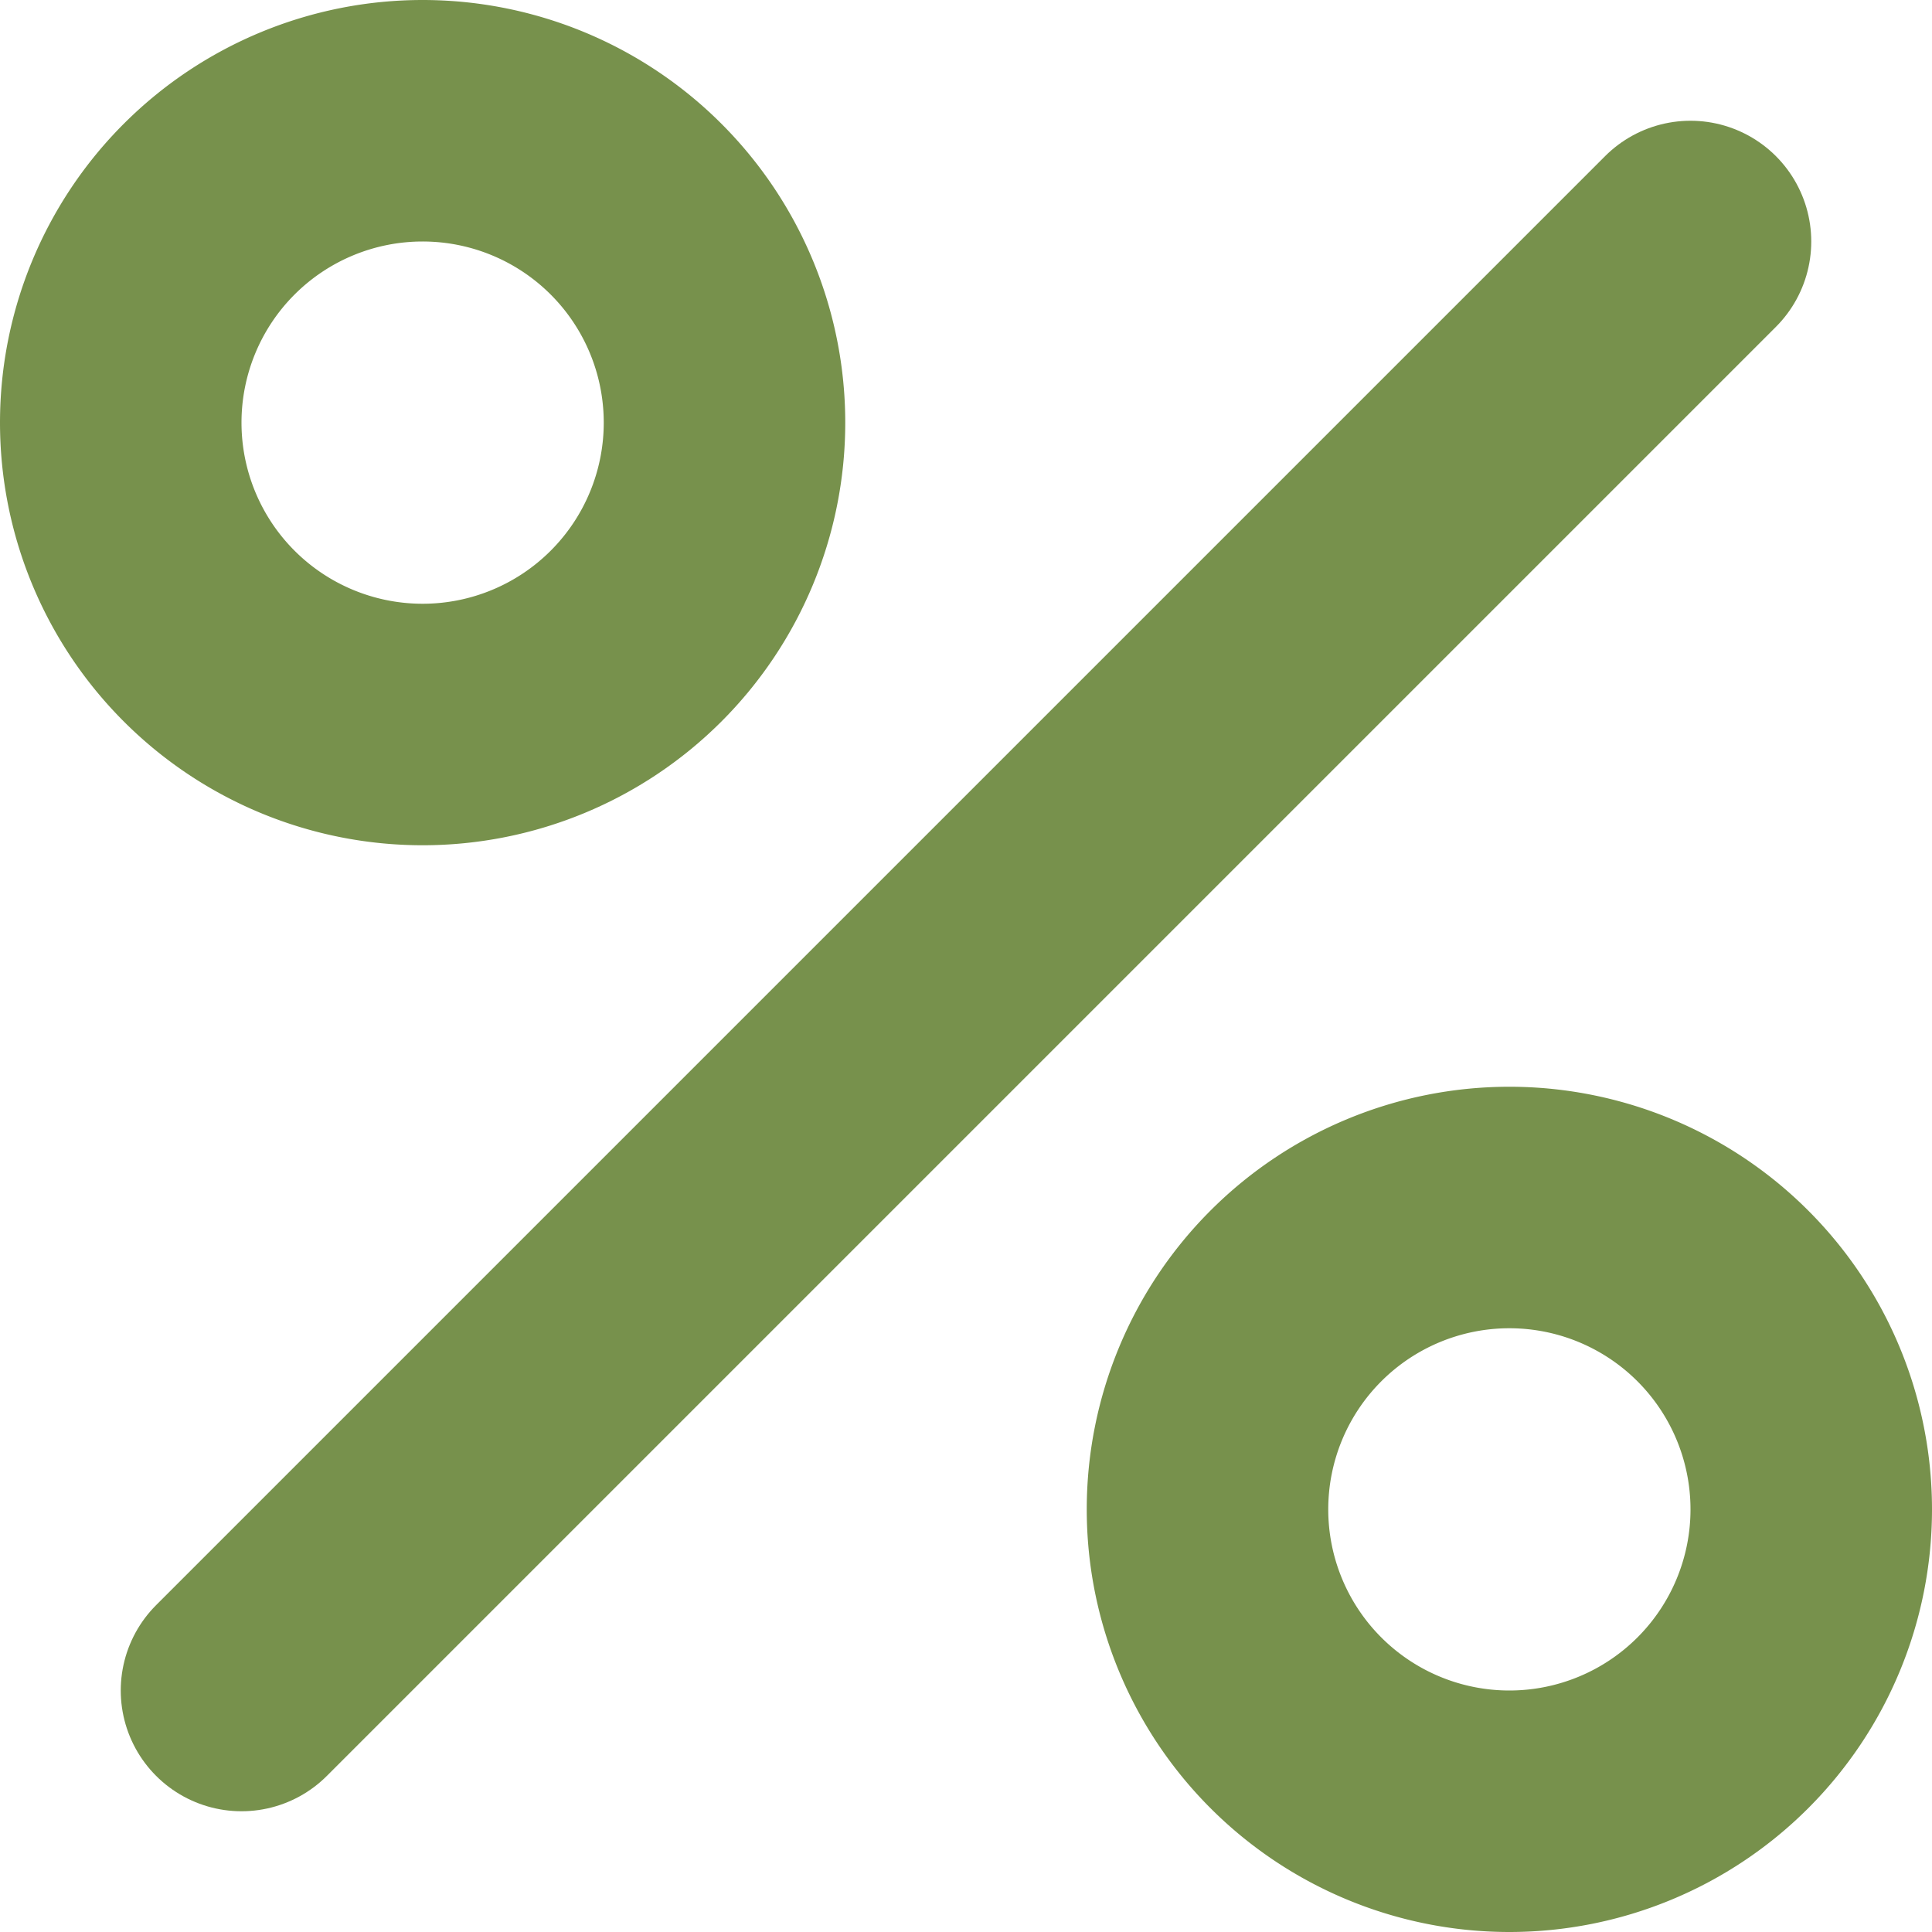
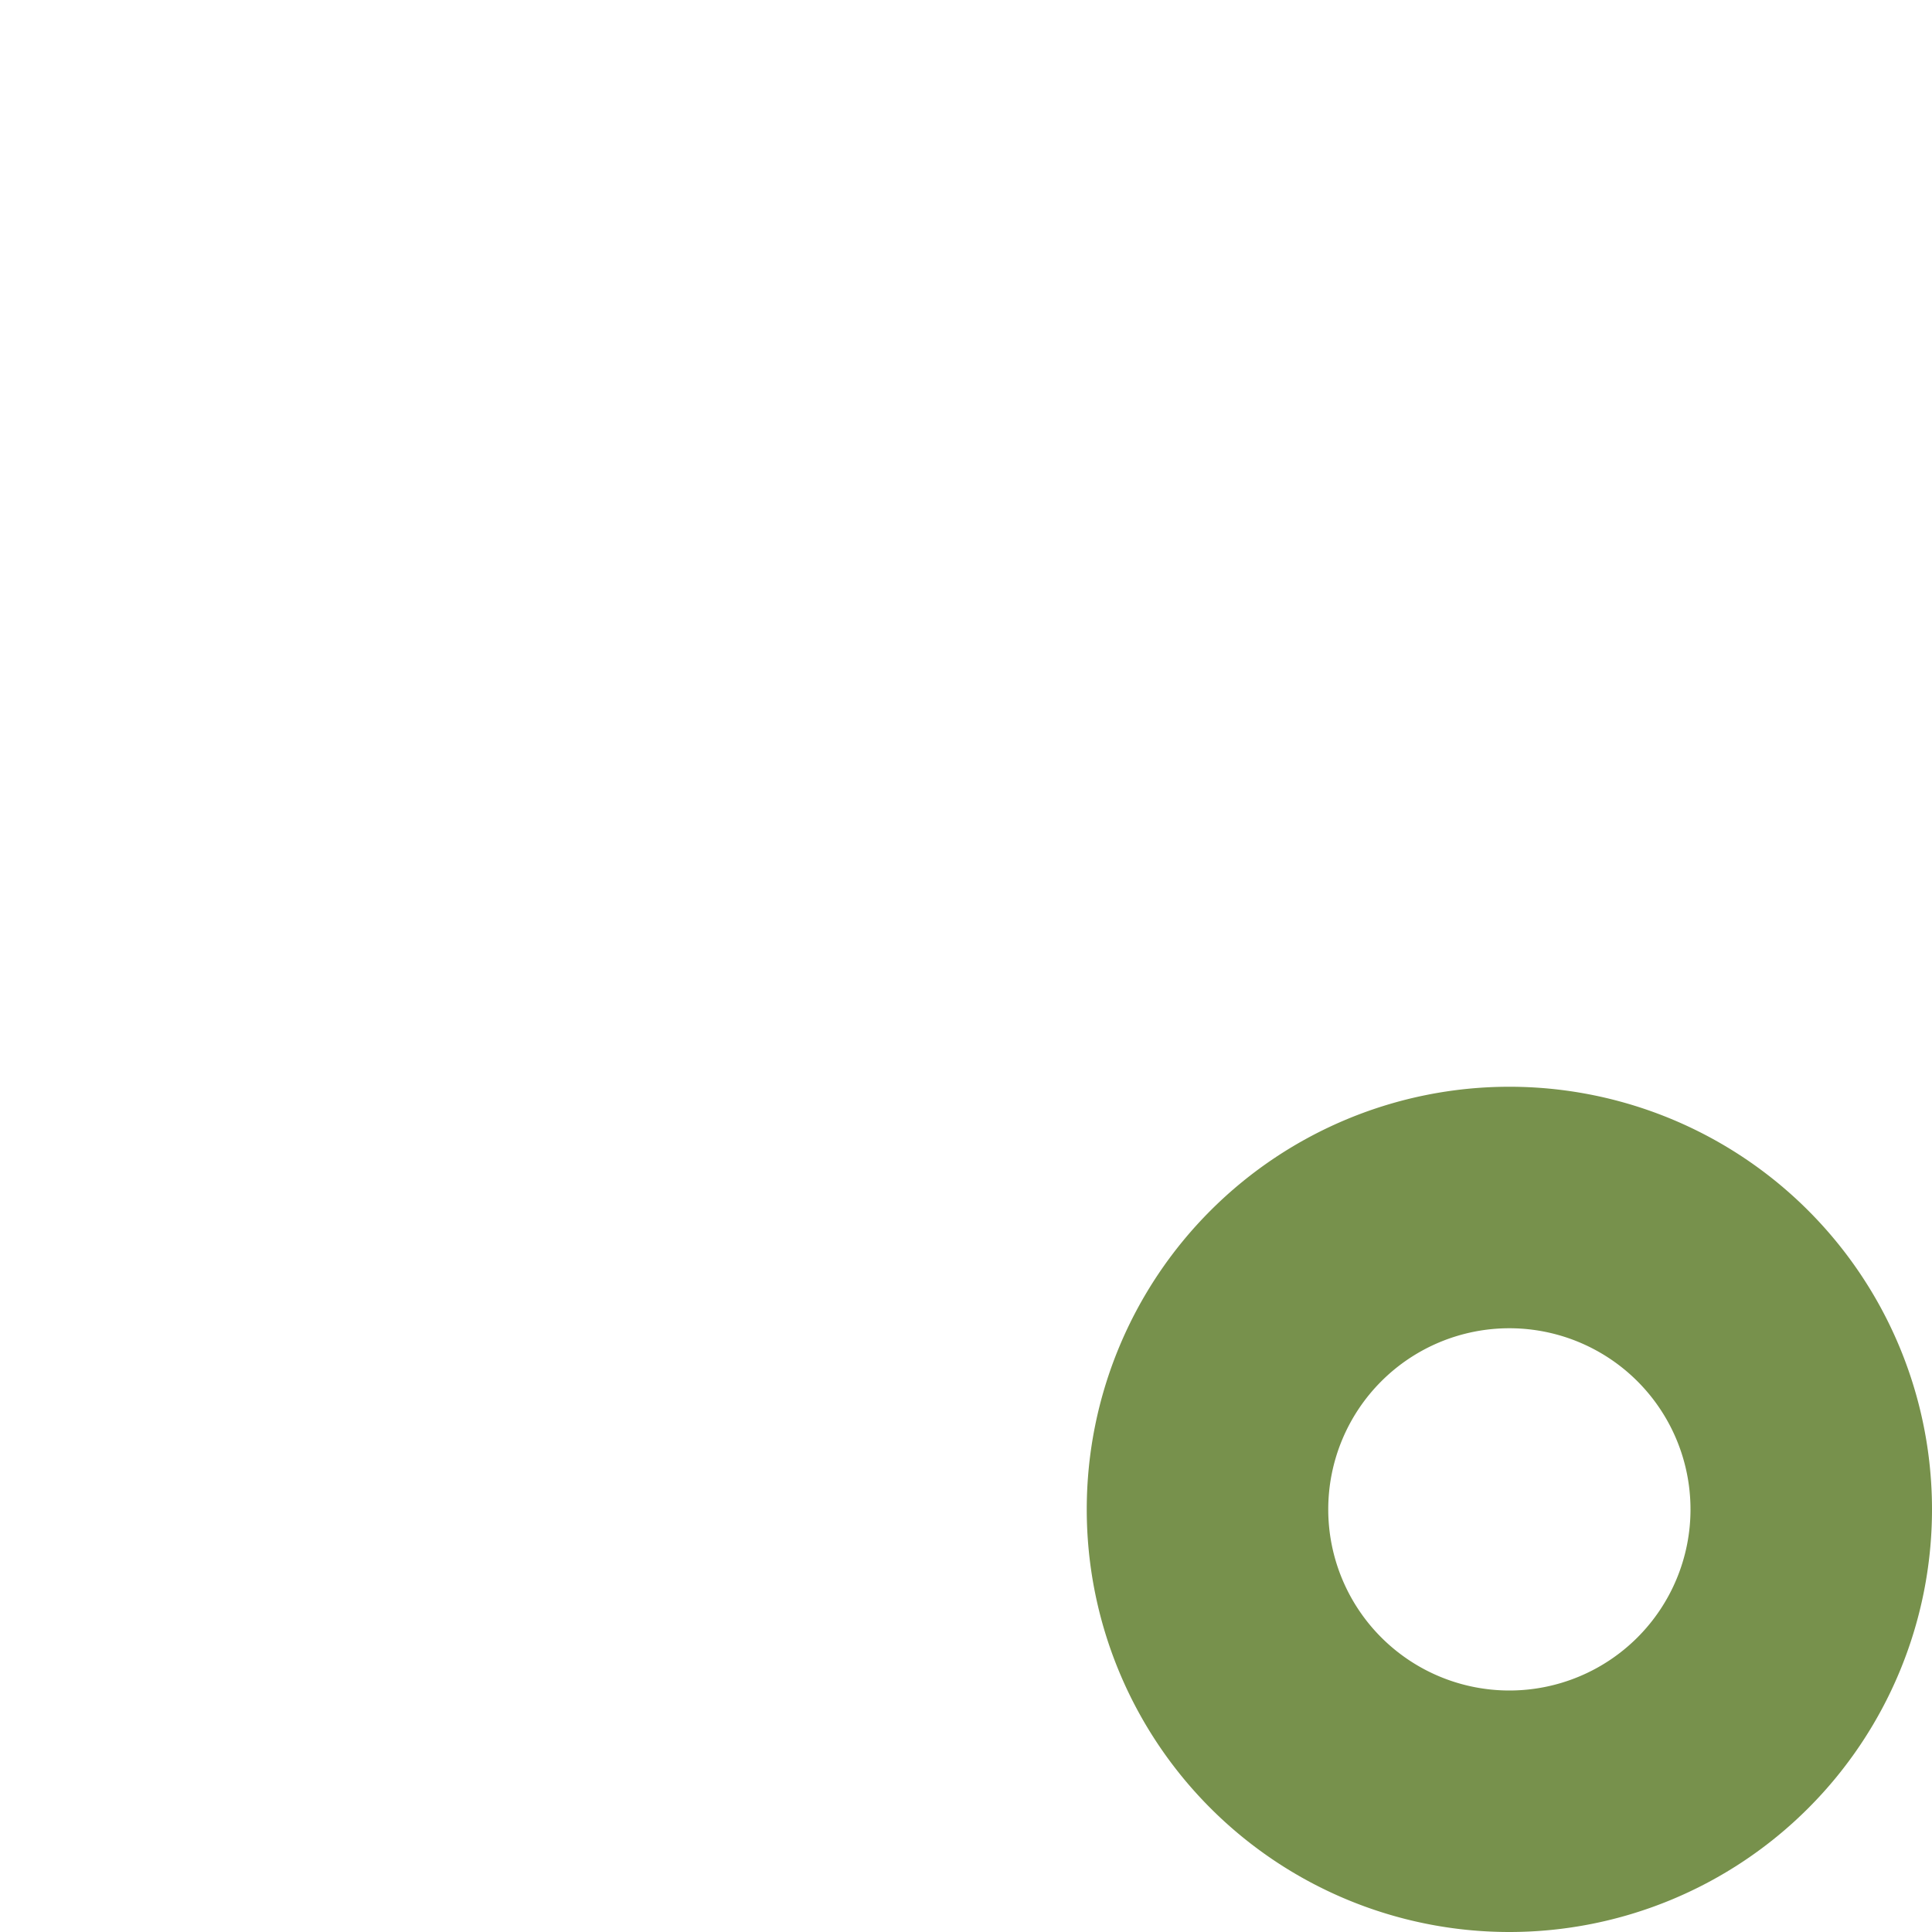
<svg xmlns="http://www.w3.org/2000/svg" width="16" height="16" viewBox="0 0 16 16">
  <g data-name="Icon feather-percent">
-     <path data-name="Path 172" d="M17 5 5 17" transform="translate(-3 -3)" style="fill:none;stroke:#77914c;stroke-linecap:round;stroke-linejoin:round;stroke-width:2px" />
-     <path data-name="Path 173" d="M9 6.5A2.5 2.5 0 1 1 6.5 4 2.5 2.5 0 0 1 9 6.5z" transform="translate(-3 -3)" style="fill:none;stroke:#77914c;stroke-linecap:round;stroke-linejoin:round;stroke-width:2px" />
    <path data-name="Path 174" d="M20 17.5a2.5 2.5 0 1 1-2.5-2.5 2.5 2.5 0 0 1 2.5 2.5z" transform="translate(-5 -5)" style="fill:none;stroke:#77914c;stroke-linecap:round;stroke-linejoin:round;stroke-width:2px" />
  </g>
</svg>